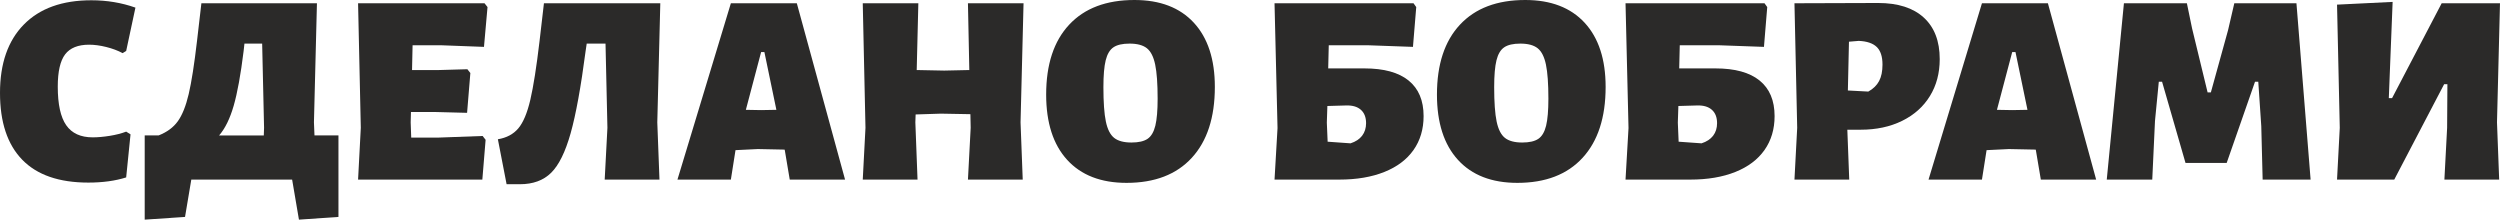
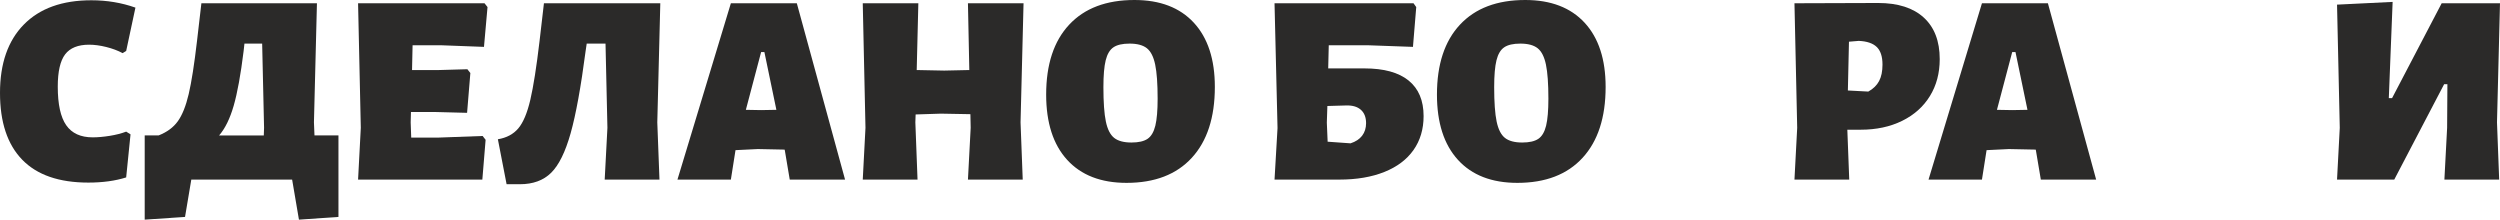
<svg xmlns="http://www.w3.org/2000/svg" id="Слой_1" x="0px" y="0px" width="384.014px" height="33.739px" viewBox="0 0 384.014 33.739" xml:space="preserve">
  <g>
    <path fill="#2B2A29" d="M20.804,1.172l-1.423,6.655l-0.544,0.335c-0.726-0.391-1.563-0.704-2.512-0.942 c-0.949-0.237-1.828-0.354-2.637-0.354c-1.703,0-2.93,0.496-3.684,1.486c-0.753,0.991-1.13,2.645-1.13,4.96 c0,2.707,0.432,4.682,1.297,5.923c0.865,1.242,2.219,1.863,4.061,1.863c0.781,0,1.653-0.077,2.616-0.229 c0.963-0.154,1.807-0.371,2.533-0.65l0.669,0.418l-0.669,6.615c-1.675,0.529-3.615,0.795-5.819,0.795 c-4.493,0-7.876-1.172-10.151-3.516C1.136,22.185,0,18.768,0,14.274C0,9.753,1.221,6.251,3.663,3.768 c2.441-2.483,5.895-3.726,10.36-3.726C16.423,0.042,18.683,0.418,20.804,1.172z" />
    <path fill="#2B2A29" d="M51.989,20.803V33.32l-6.069,0.419l-1.047-6.154H29.385l-0.963,5.735l-6.195,0.419V20.803h2.135 c1.283-0.502,2.267-1.227,2.951-2.176s1.242-2.344,1.675-4.187c0.432-1.842,0.857-4.563,1.276-8.163l0.67-5.776h17.749 l-0.46,18.292l0.083,2.01H51.989L51.989,20.803z M40.52,20.803l0.042-1.172L40.269,6.698h-2.721l-0.125,1.13 c-0.447,3.628-0.957,6.433-1.528,8.414c-0.572,1.981-1.319,3.502-2.24,4.563h6.865V20.803z" />
    <path fill="#2B2A29" d="M74.133,20.887l0.46,0.587l-0.502,6.11H55.003l0.418-7.953L55.003,0.502h19.423l0.46,0.586L74.342,7.2 l-6.655-0.251h-4.312l-0.084,3.809h4.144l4.354-0.125l0.46,0.586l-0.502,6.112l-4.855-0.126h-3.768l-0.042,1.59l0.084,2.345h4.019 L74.133,20.887z" />
    <path fill="#2B2A29" d="M100.964,18.795l0.335,8.791h-8.414l0.418-7.953L93.011,6.698h-2.889l-0.167,1.13 c-0.726,5.554-1.494,9.768-2.303,12.641c-0.81,2.875-1.807,4.898-2.993,6.07c-1.187,1.172-2.784,1.758-4.793,1.758h-2.051 l-1.339-6.906c1.339-0.223,2.386-0.781,3.14-1.674c0.753-0.893,1.367-2.351,1.842-4.375c0.474-2.023,0.948-5.044,1.423-9.063 l0.67-5.776h17.874L100.964,18.795z" />
    <path fill="#2B2A29" d="M129.805,27.584h-8.497l-0.753-4.479l-0.042-0.125l-4.103-0.084l-3.432,0.167l-0.712,4.521h-8.204 l8.204-27.083h10.13L129.805,27.584z M119.257,16.87l-1.842-8.875h-0.502l-2.344,8.875l2.344,0.042L119.257,16.87z" />
    <path fill="#2B2A29" d="M156.762,18.795l0.335,8.791h-8.414l0.419-7.953l-0.042-2.094l-4.521-0.082l-3.893,0.125l-0.042,1.213 l0.335,8.791h-8.414l0.418-7.953l-0.418-19.129h8.539l-0.251,10.255l4.228,0.084l3.852-0.084l-0.21-10.255h8.54L156.762,18.795z" />
    <path fill="#2B2A29" d="M183.384,3.495c2.148,2.331,3.223,5.617,3.223,9.858c0,4.688-1.179,8.315-3.537,10.884 c-2.358,2.568-5.699,3.852-10.025,3.852c-3.935,0-6.977-1.18-9.125-3.537c-2.149-2.358-3.223-5.7-3.223-10.025 c0-4.632,1.178-8.211,3.537-10.737C166.591,1.263,169.933,0,174.259,0C178.194,0,181.235,1.166,183.384,3.495z M171.036,7.263 c-0.559,0.377-0.956,1.04-1.193,1.988c-0.237,0.949-0.354,2.331-0.354,4.144c0,2.317,0.126,4.074,0.377,5.273 c0.251,1.201,0.676,2.037,1.276,2.513s1.486,0.711,2.658,0.711c1.089,0,1.911-0.188,2.47-0.565 c0.558-0.377,0.956-1.047,1.193-2.009c0.236-0.963,0.355-2.351,0.355-4.165c0-2.288-0.126-4.032-0.377-5.232 s-0.677-2.037-1.276-2.512c-0.601-0.474-1.486-0.711-2.658-0.711C172.417,6.698,171.593,6.886,171.036,7.263z" />
    <path fill="#2B2A29" d="M216.369,12.37c1.534,1.242,2.303,3.063,2.303,5.462c0,2.008-0.517,3.746-1.549,5.211 c-1.033,1.465-2.526,2.588-4.479,3.371c-1.953,0.781-4.256,1.172-6.905,1.172h-9.964l0.461-7.912l-0.461-19.171h21.35l0.418,0.586 L217.039,7.2l-6.99-0.251h-5.944l-0.084,3.558h5.567C212.574,10.507,214.833,11.128,216.369,12.37z M209.231,20.846 c0.404-0.53,0.606-1.172,0.606-1.926c0-0.894-0.266-1.577-0.795-2.051c-0.53-0.475-1.284-0.697-2.261-0.67l-2.889,0.083 l-0.084,2.554l0.125,2.93l3.518,0.251C208.233,21.767,208.827,21.375,209.231,20.846z" />
    <path fill="#2B2A29" d="M243.41,3.495c2.147,2.331,3.223,5.617,3.223,9.858c0,4.688-1.179,8.315-3.537,10.884 c-2.357,2.568-5.698,3.852-10.024,3.852c-3.936,0-6.978-1.18-9.125-3.537c-2.149-2.358-3.223-5.7-3.223-10.025 c0-4.632,1.178-8.211,3.536-10.737C226.617,1.263,229.958,0,234.285,0C238.219,0,241.26,1.166,243.41,3.495z M231.062,7.263 c-0.56,0.377-0.957,1.04-1.193,1.988c-0.237,0.949-0.355,2.331-0.355,4.144c0,2.317,0.127,4.074,0.377,5.273 c0.252,1.201,0.676,2.037,1.276,2.513s1.485,0.711,2.658,0.711c1.089,0,1.911-0.188,2.47-0.565s0.956-1.047,1.193-2.009 c0.236-0.963,0.354-2.351,0.354-4.165c0-2.288-0.126-4.032-0.377-5.232s-0.677-2.037-1.276-2.512 c-0.601-0.474-1.485-0.711-2.657-0.711C232.442,6.698,231.619,6.886,231.062,7.263z" />
-     <path fill="#2B2A29" d="M270.284,12.37c1.533,1.242,2.303,3.063,2.303,5.462c0,2.008-0.517,3.746-1.549,5.211 c-1.033,1.465-2.526,2.588-4.479,3.371c-1.953,0.781-4.257,1.172-6.906,1.172h-9.963l0.459-7.912L249.69,0.503h21.349l0.418,0.586 L270.954,7.2l-6.99-0.251h-5.943l-0.084,3.558h5.566C266.489,10.507,268.749,11.128,270.284,12.37z M263.147,20.846 c0.403-0.53,0.605-1.172,0.605-1.926c0-0.894-0.266-1.577-0.795-2.051c-0.53-0.475-1.284-0.697-2.261-0.67l-2.888,0.083 l-0.084,2.554l0.125,2.93l3.517,0.251C262.149,21.767,262.742,21.375,263.147,20.846z" />
    <path fill="#2B2A29" d="M295.503,2.7c1.633,1.493,2.449,3.621,2.449,6.383c0,2.149-0.503,4.04-1.508,5.672 c-1.004,1.633-2.428,2.904-4.271,3.81c-1.842,0.907-3.963,1.359-6.362,1.359h-2.051l0.293,7.66h-8.414l0.42-7.953l-0.42-19.129 l12.852-0.042C291.534,0.46,293.871,1.208,295.503,2.7z M288.638,12.453c0.35-0.655,0.523-1.5,0.523-2.532 c0-1.228-0.293-2.128-0.879-2.7c-0.586-0.571-1.508-0.885-2.764-0.941l-1.507,0.126l-0.168,7.493l3.14,0.167 C287.739,13.646,288.29,13.109,288.638,12.453z" />
    <path fill="#2B2A29" d="M321.98,27.584h-8.498l-0.754-4.479l-0.041-0.125l-4.104-0.084l-3.433,0.167l-0.711,4.521h-8.205 l8.205-27.083h10.13L321.98,27.584z M311.431,16.87l-1.842-8.875h-0.502l-2.345,8.875l2.345,0.042L311.431,16.87z" />
-     <path fill="#2B2A29" d="M354.922,27.584h-7.367l-0.21-8.205l-0.46-6.822h-0.502l-4.354,12.475h-6.321l-3.601-12.475h-0.502 l-0.587,6.027l-0.418,9h-6.989l2.637-27.083h9.67l0.795,3.851l2.386,9.837h0.503l2.638-9.544l0.963-4.144h9.544L354.922,27.584z" />
    <path fill="#2B2A29" d="M359.401,19.631l-0.419-18.919l8.539-0.419l-0.586,14.776h0.502l7.618-14.567h8.958l-0.461,18.292 l0.335,8.791h-8.414l0.419-7.953l0.043-6.697h-0.503l-7.661,14.65h-8.789L359.401,19.631z" />
  </g>
</svg>